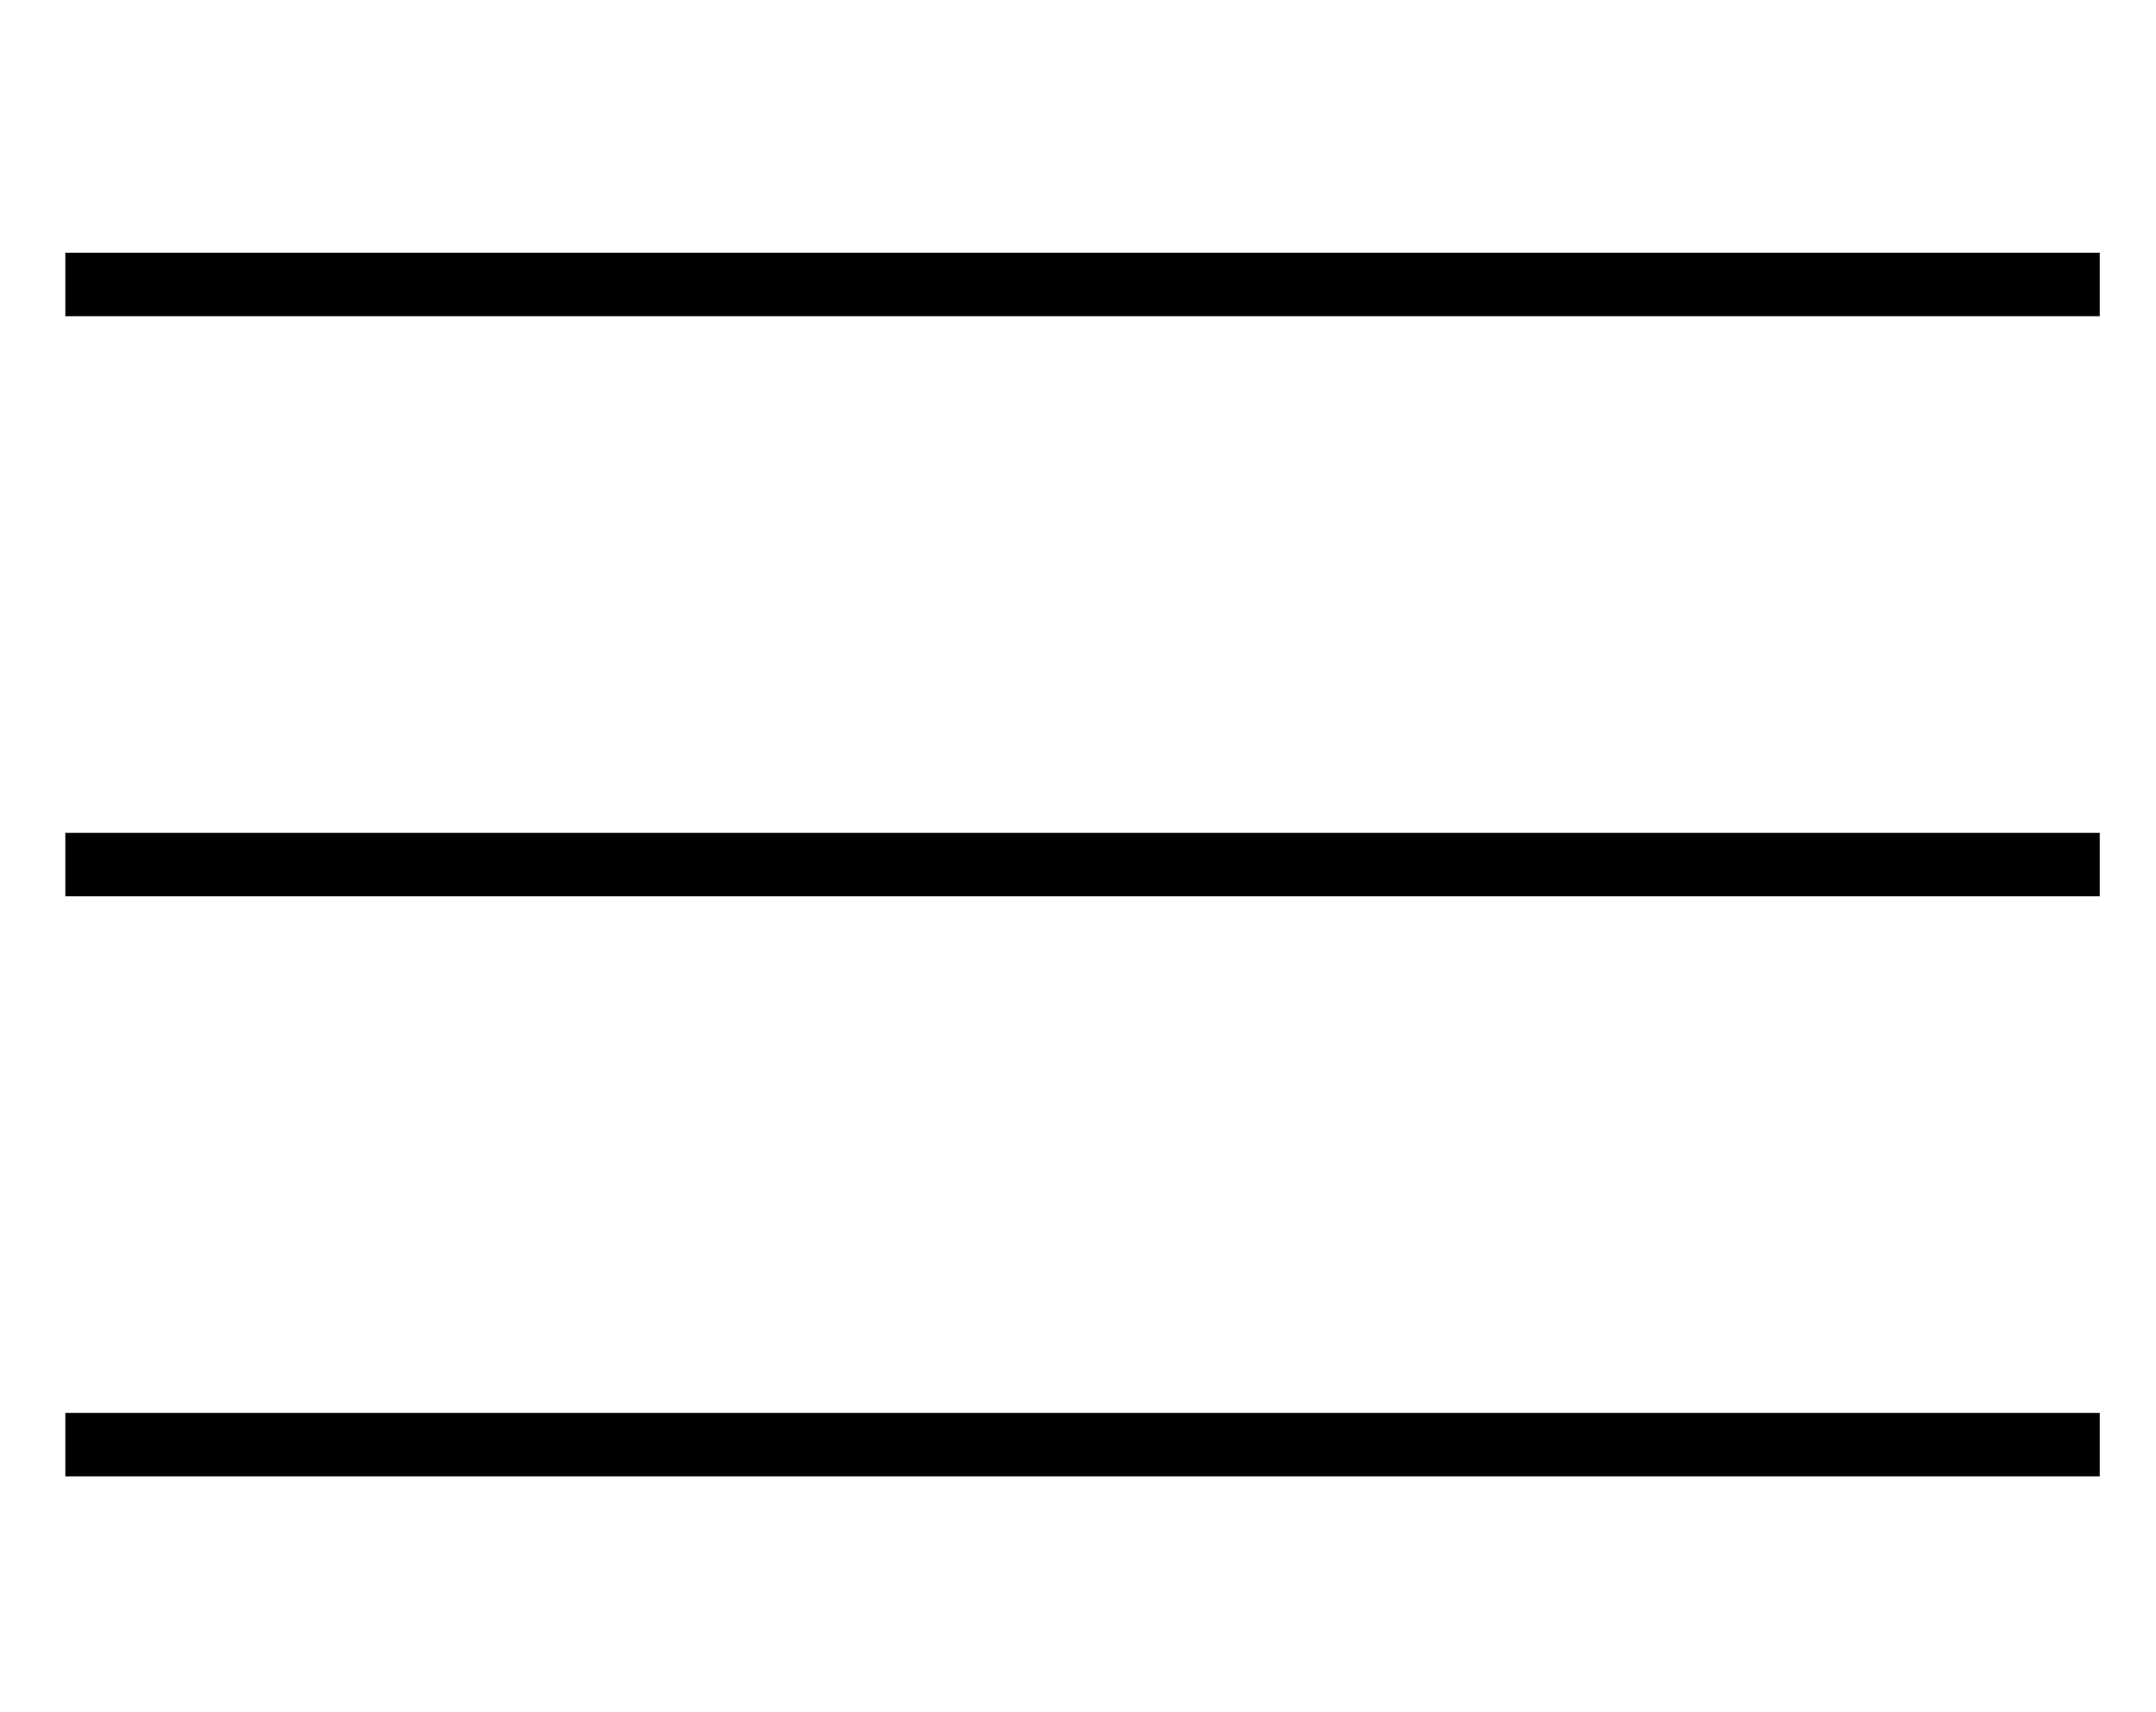
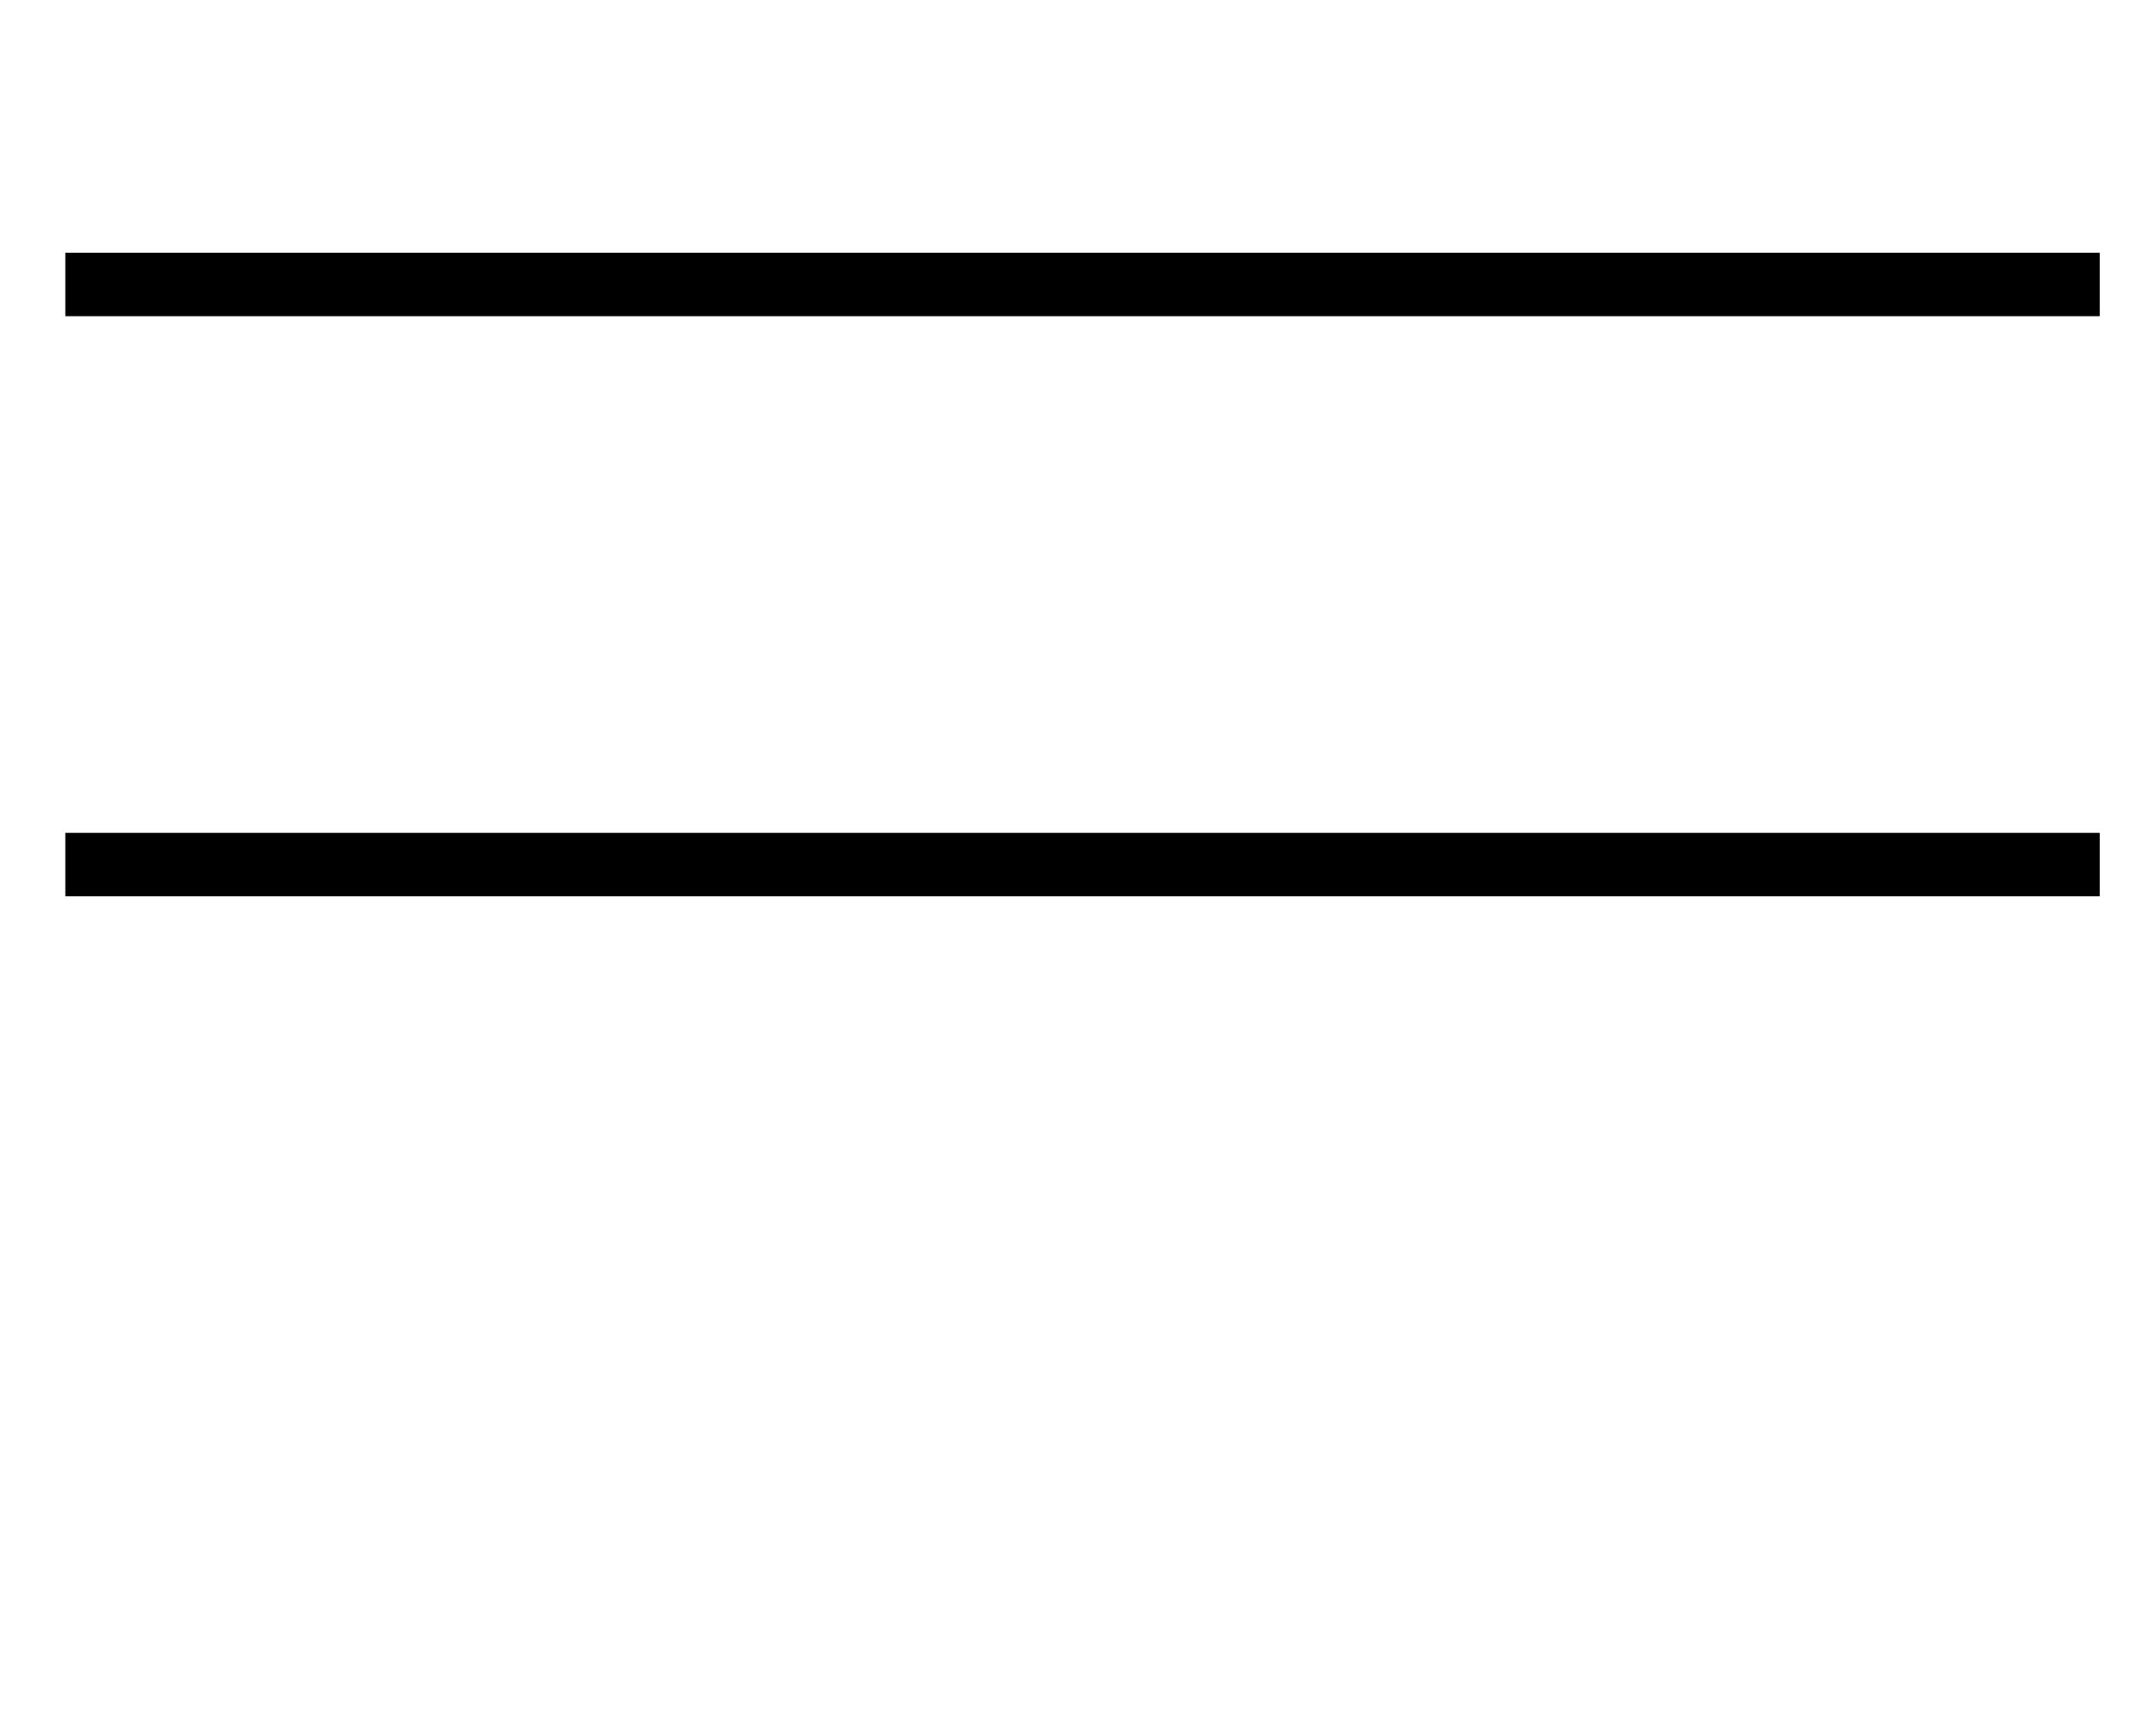
<svg xmlns="http://www.w3.org/2000/svg" width="34" height="27" viewBox="0 0 34 27">
  <g id="Groupe_1160" data-name="Groupe 1160" transform="translate(-30 -709.846)">
    <rect id="Rectangle_457" data-name="Rectangle 457" width="34" height="27" transform="translate(30 709.846)" fill="none" />
    <g id="menu" transform="translate(31.03 714.332)">
      <line id="Ligne_1" data-name="Ligne 1" x2="32.083" fill="none" stroke="#000" stroke-width="1" />
      <line id="Ligne_2" data-name="Ligne 2" x2="32.083" transform="translate(0 9.147)" fill="none" stroke="#000" stroke-width="1" />
-       <line id="Ligne_3" data-name="Ligne 3" x2="32.083" transform="translate(0 18.294)" fill="none" stroke="#000" stroke-width="1" />
    </g>
  </g>
</svg>